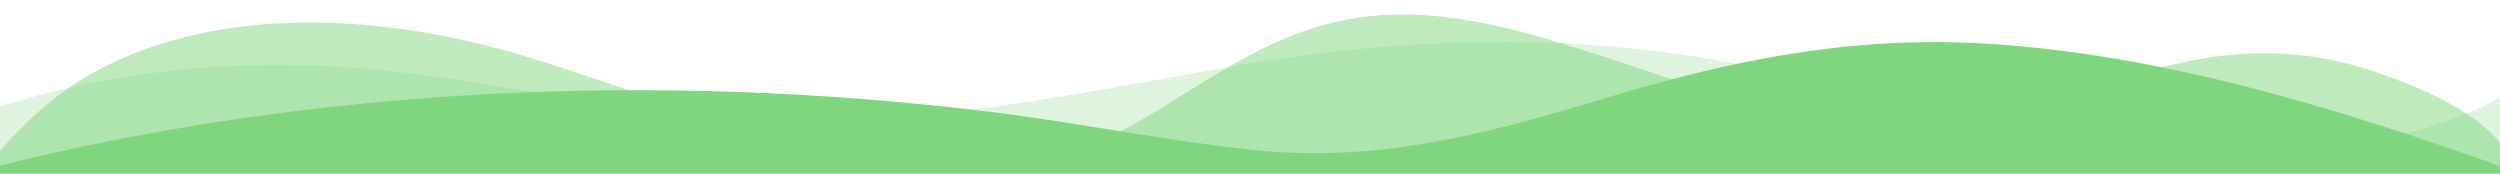
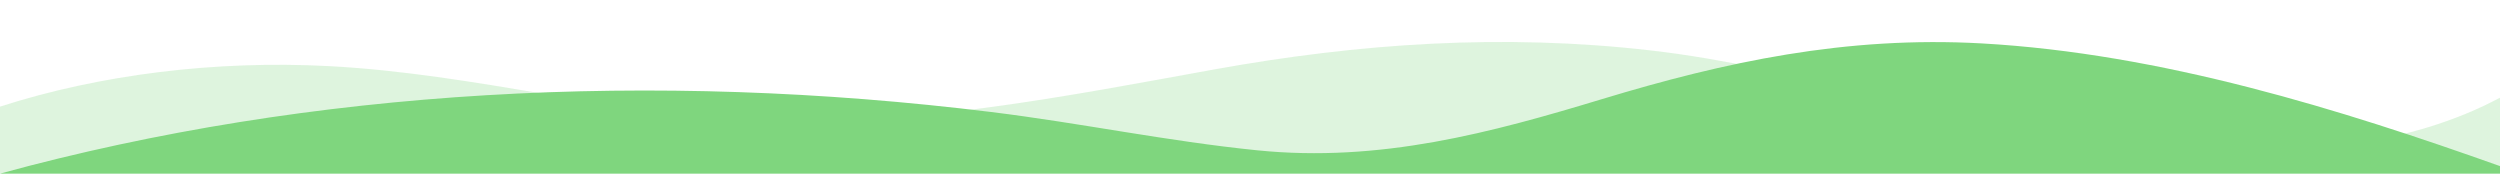
<svg xmlns="http://www.w3.org/2000/svg" width="1440" height="100" viewBox="0 0 1440 100" fill="none">
  <path opacity="0.25" d="M0 100V61.425C57.348 42.925 124.308 34.617 189.6 38.092C274.032 42.567 353.196 65.85 437.76 69.342C526.368 72.975 614.808 55.275 699.6 39.958C782.724 24.958 865.56 19.225 950.88 29.058C994.26 34.058 1034.7 43.925 1076.22 53.508C1187.39 79.167 1335.6 111.908 1440 56.275V100H0Z" fill="#7FD67E" />
-   <path opacity="0.5" d="M0 100V86.825C15.6 69.233 33.168 52.617 57.228 39.958C119.292 7.275 198 7.5 269.496 23.683C306.876 32.142 341.604 45.408 377.1 56.85C426.204 72.683 478.776 95.183 534.096 98.242C577.608 100.617 619.176 90.392 652.416 71.942C690.54 50.783 727.2 20.275 776.772 11.108C825.3 2.117 874.392 16.683 919.728 31.342C965.064 46 1009.92 63.842 1060.03 67.217C1131.71 72.092 1195.97 48.15 1262.71 34.85C1298.95 27.633 1333.51 29.708 1367.22 41.1C1394.14 50.175 1424.82 63.542 1440 82.133V100H0Z" fill="#7FD67E" />
-   <path d="M0 100V95.308C179.916 50.833 376.908 40.567 570.996 64.525C622.596 70.892 672.072 81.292 724.128 86.575C794.928 93.767 859.104 76.375 922.8 57.075C993.516 35.65 1063.2 20.633 1141.44 25C1245.28 30.833 1348.39 63.092 1440 95.675V100H0Z" fill="#7FD67E" />
+   <path d="M0 100C179.916 50.833 376.908 40.567 570.996 64.525C622.596 70.892 672.072 81.292 724.128 86.575C794.928 93.767 859.104 76.375 922.8 57.075C993.516 35.65 1063.2 20.633 1141.44 25C1245.28 30.833 1348.39 63.092 1440 95.675V100H0Z" fill="#7FD67E" />
</svg>